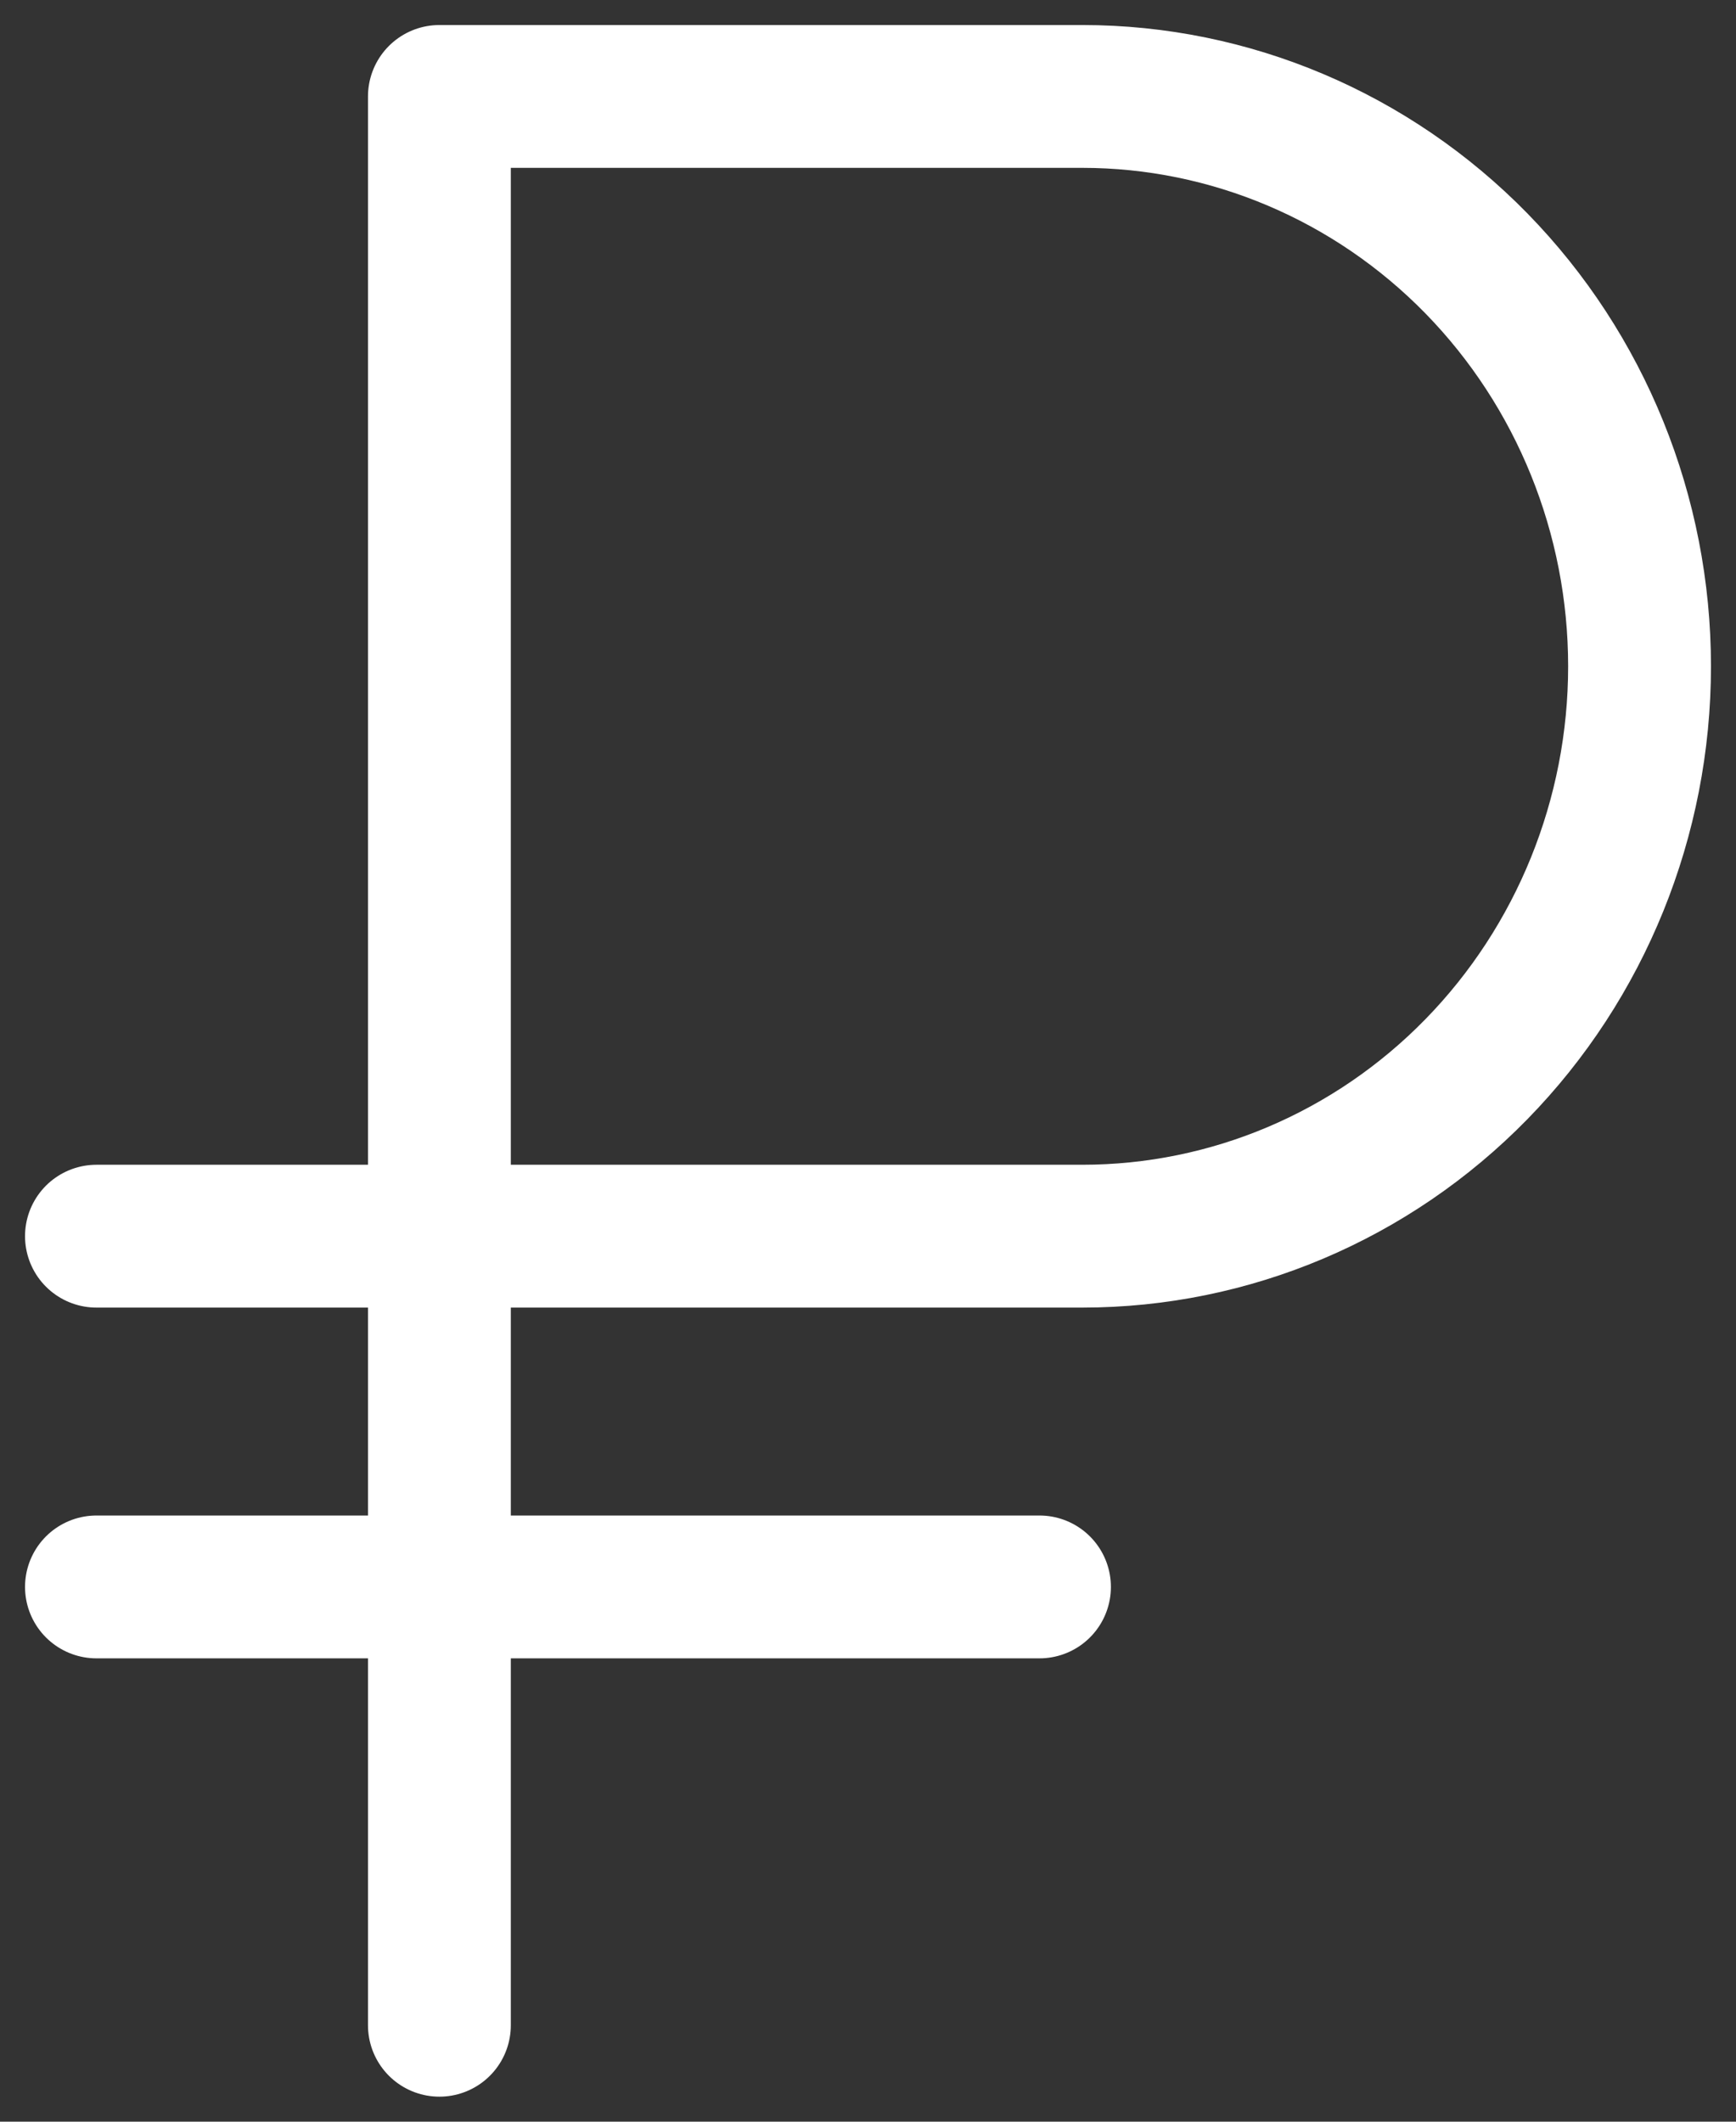
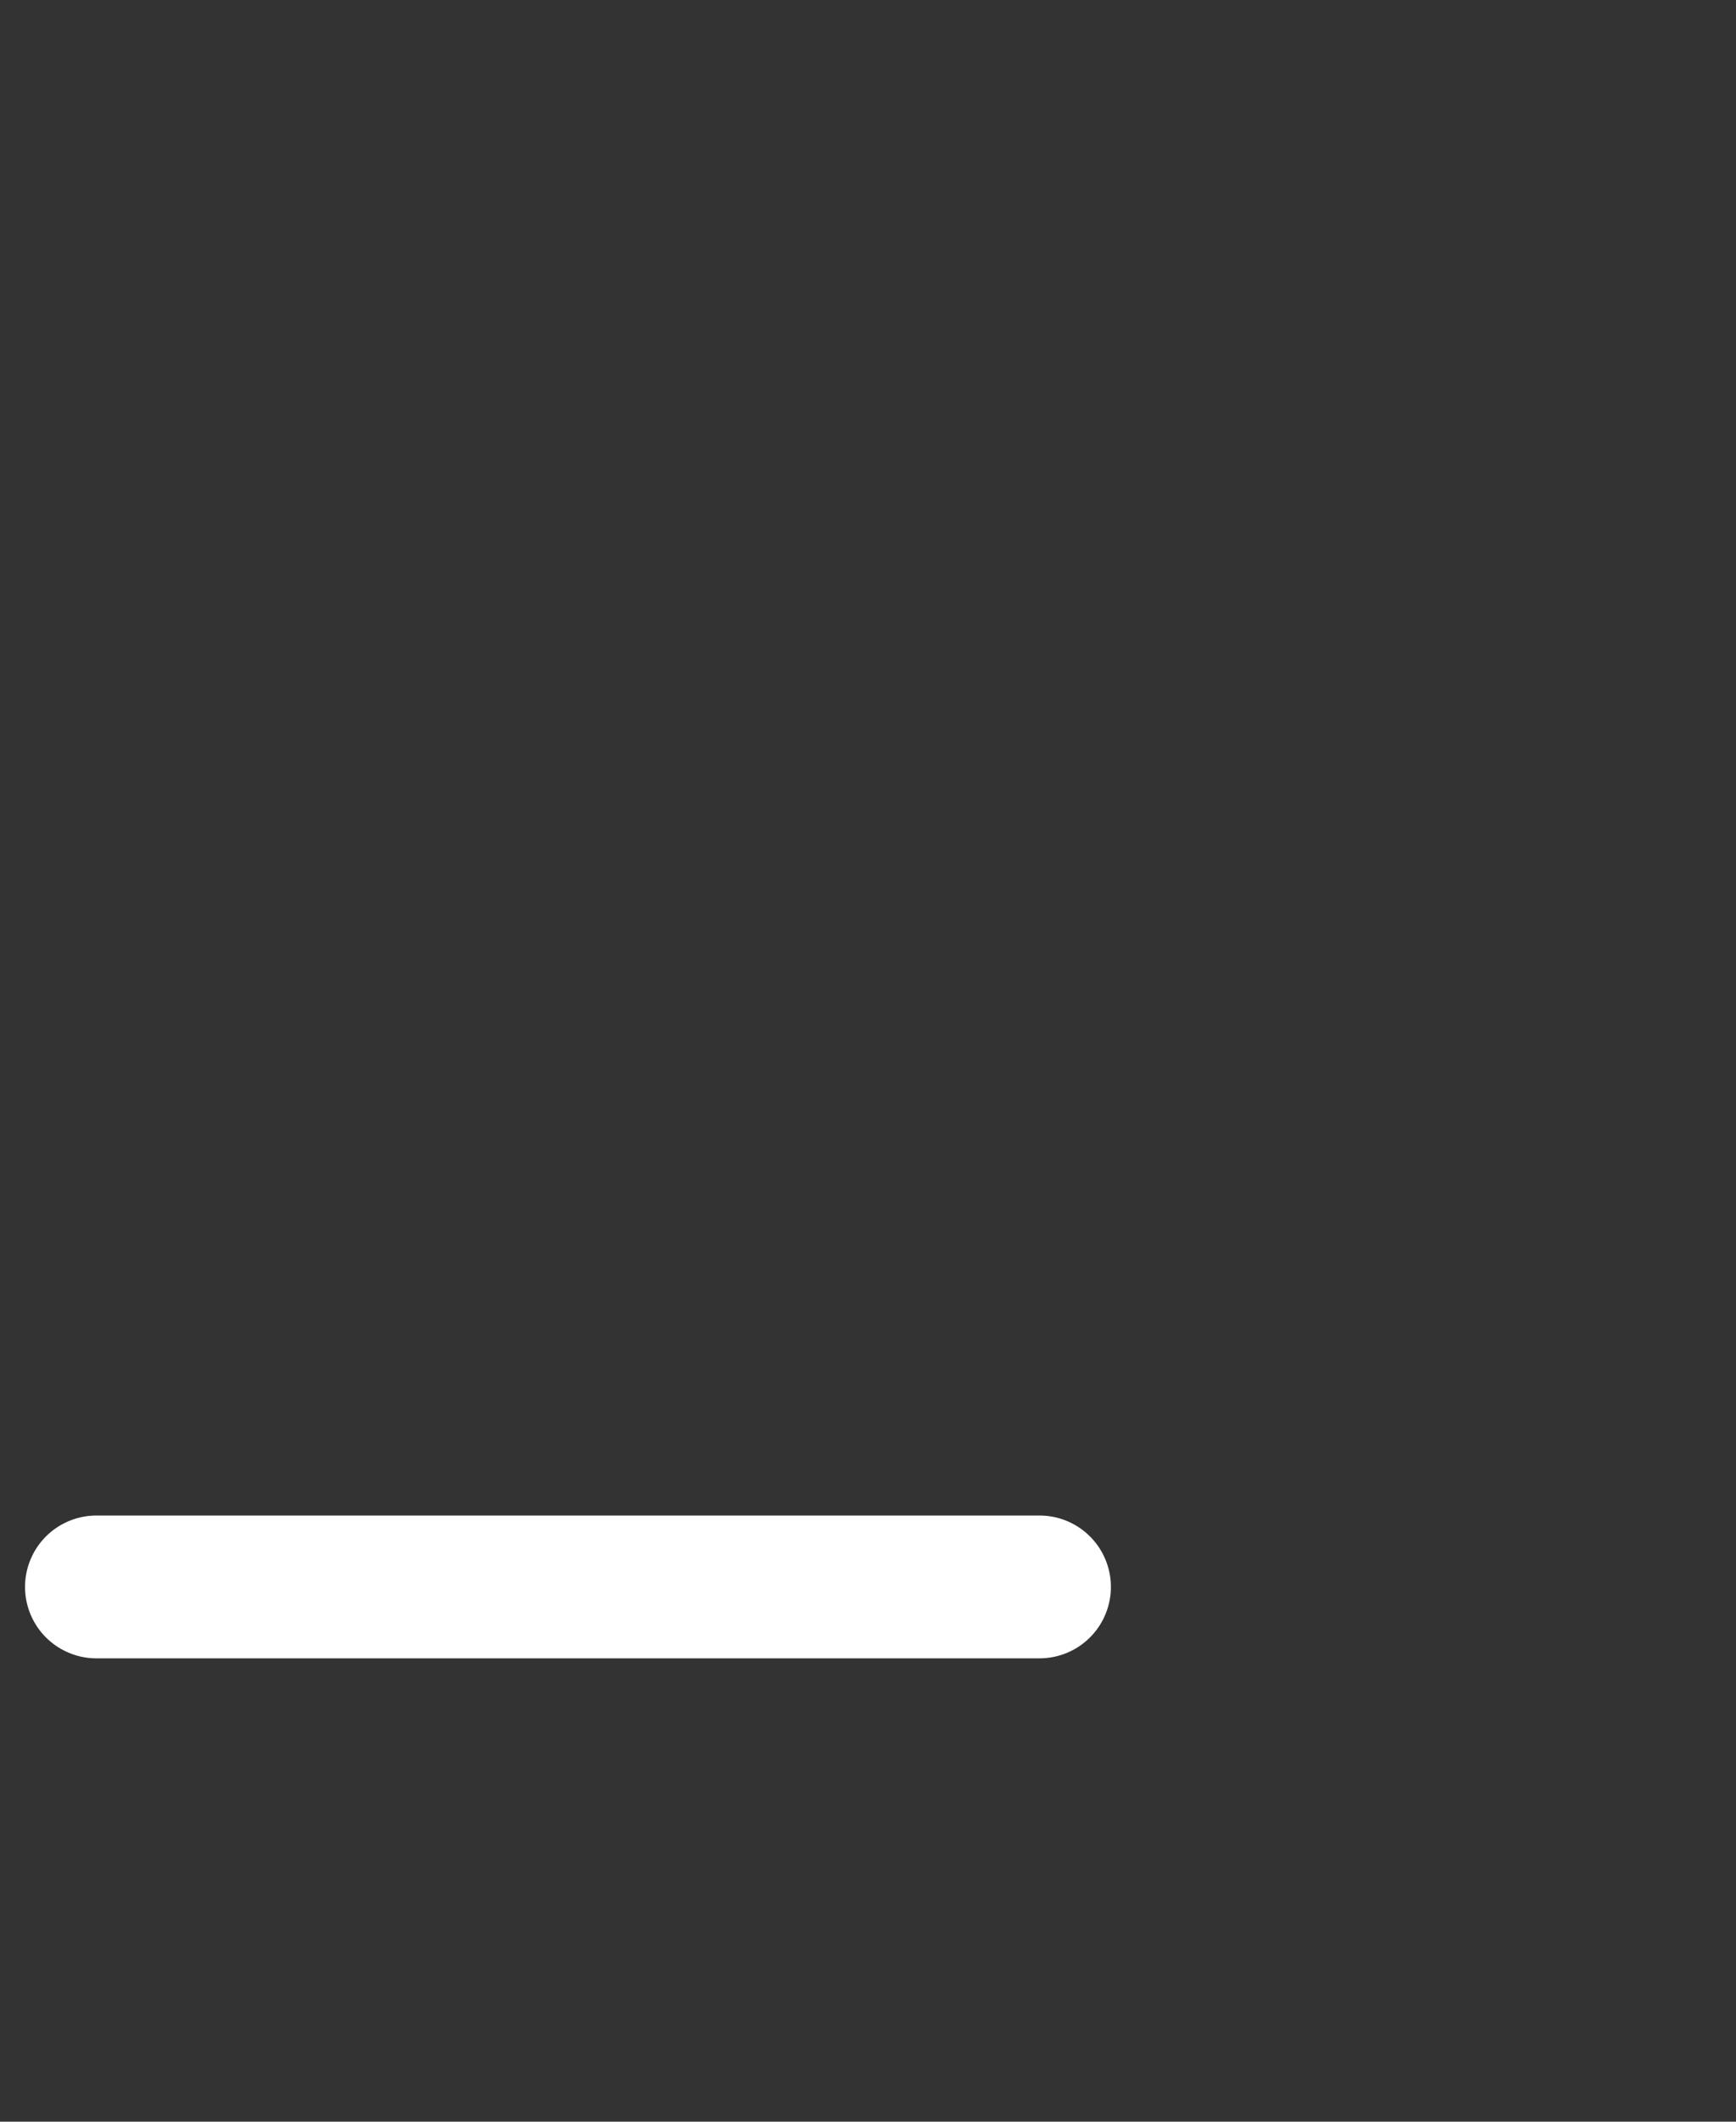
<svg xmlns="http://www.w3.org/2000/svg" width="18" height="22" viewBox="0 0 18 22" fill="none">
  <rect x="0" y="0" width="18" height="22" fill="#333333" stroke="none" />
  <path d="M1 16.455H10.778" stroke="white" stroke-width="1.481" stroke-linecap="round" stroke-linejoin="round" />
-   <path d="M4.556 21V1H11.222C12.755 1 14.224 1.623 15.308 2.731C16.391 3.839 17 5.342 17 6.909C17 8.476 16.391 9.979 15.308 11.087C14.224 12.196 12.755 12.818 11.222 12.818H1" stroke="white" stroke-width="1.481" stroke-linecap="round" stroke-linejoin="round" />
</svg>